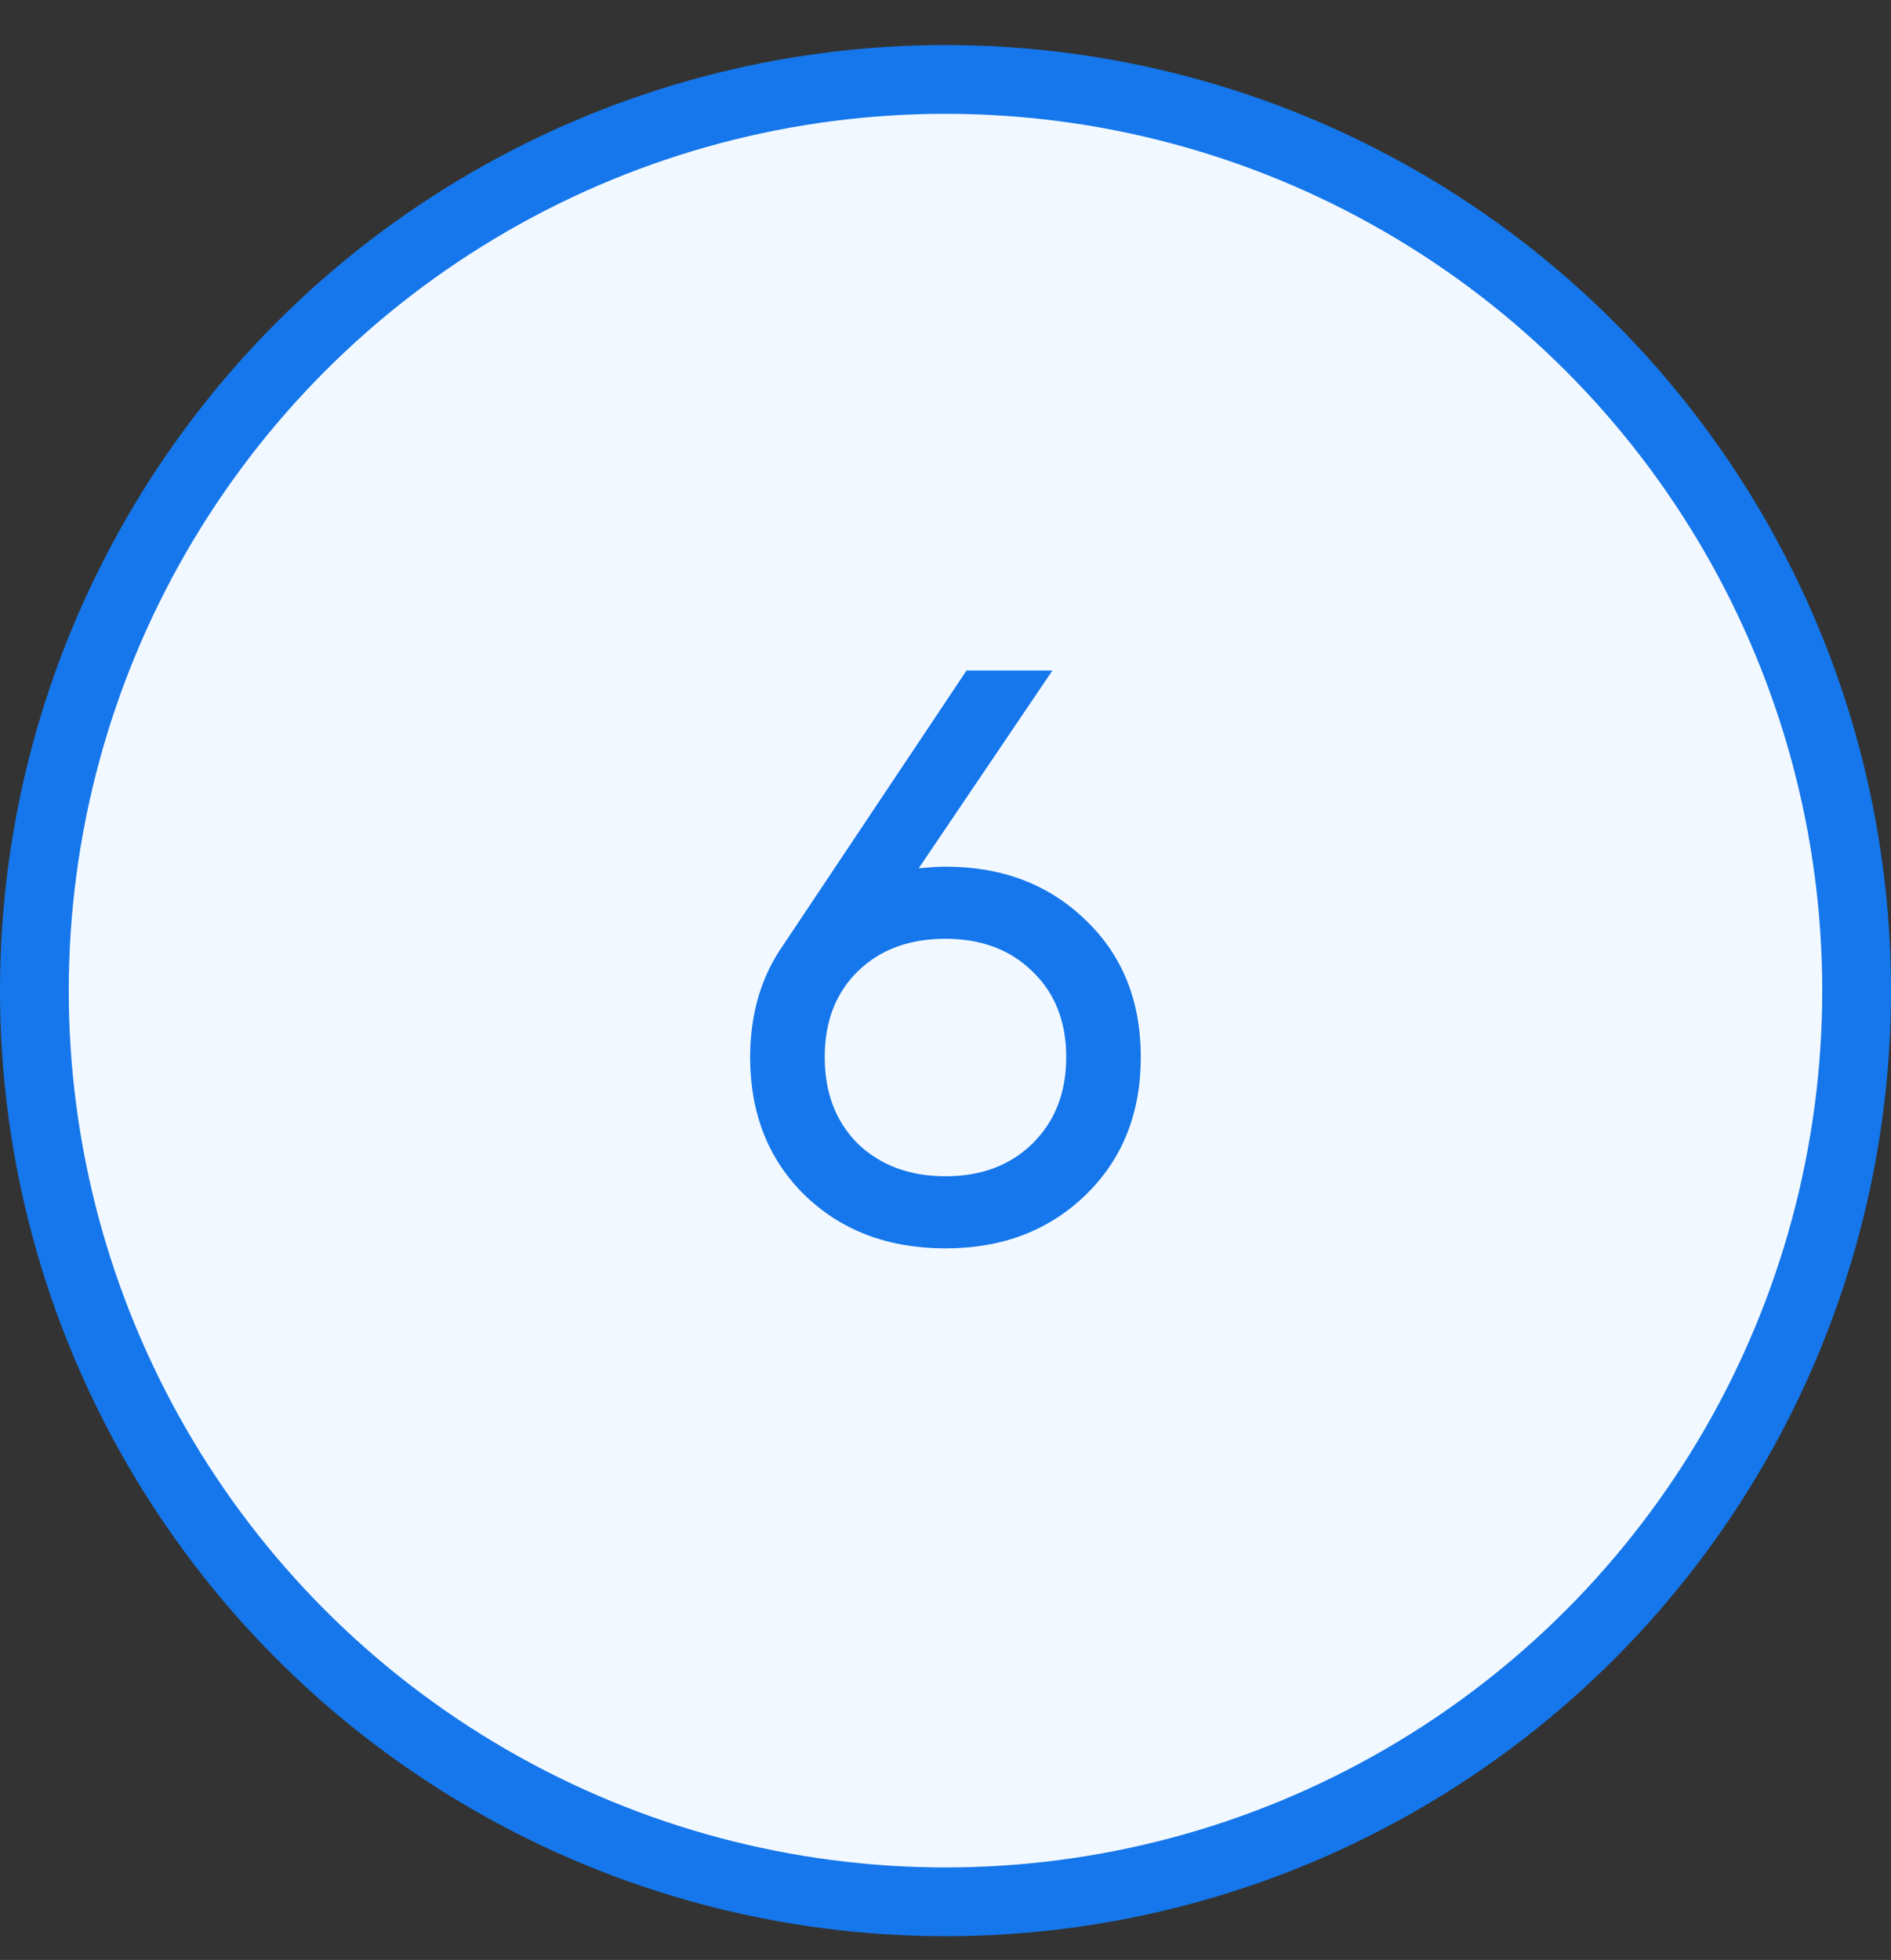
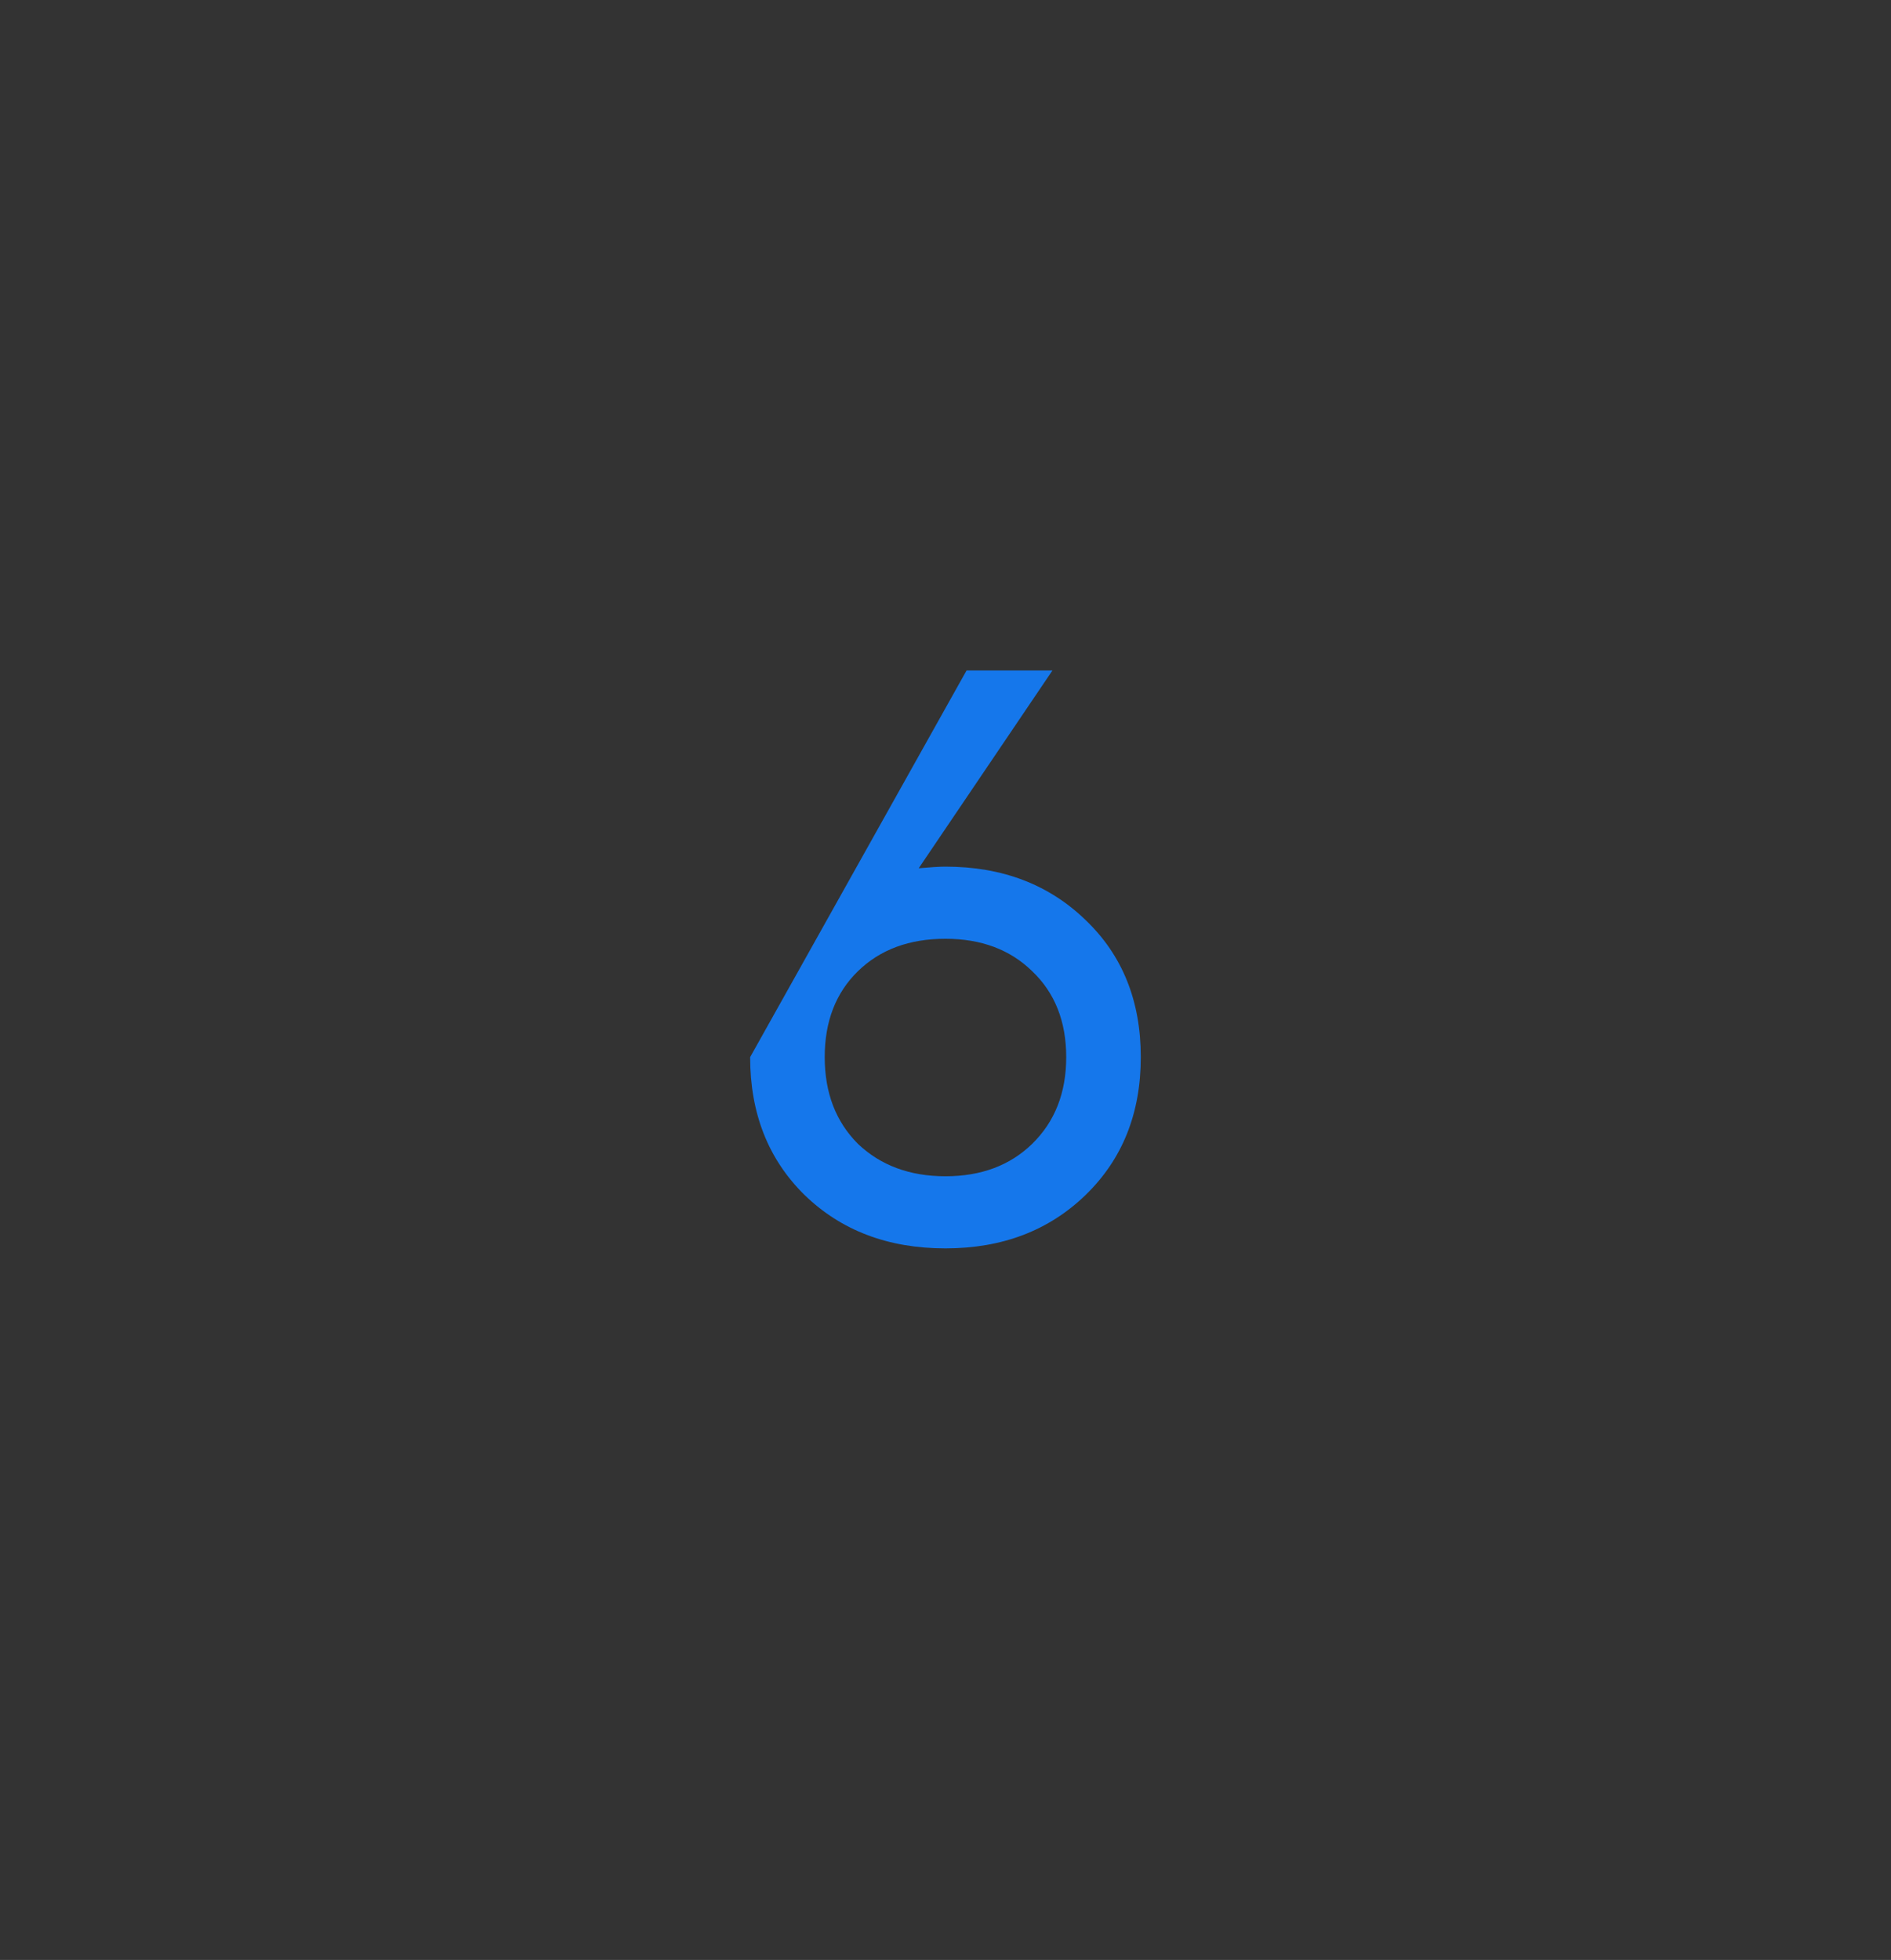
<svg xmlns="http://www.w3.org/2000/svg" width="55" height="57" viewBox="0 0 55 57" fill="none">
  <rect x="0" y="0" width="55" height="57" fill="#333333" stroke="none" />
-   <circle cx="27.5" cy="28.81" r="26.5" fill="#F2F8FF" stroke="#1577EB" stroke-width="2" />
-   <path d="M27.499 25.204C29.149 25.204 30.508 25.723 31.577 26.76C32.645 27.781 33.18 29.109 33.18 30.744C33.18 32.378 32.645 33.714 31.577 34.751C30.508 35.788 29.149 36.306 27.499 36.306C25.833 36.306 24.466 35.788 23.398 34.751C22.345 33.714 21.818 32.378 21.818 30.744C21.818 29.471 22.148 28.371 22.808 27.444L28.112 19.5H30.61L26.721 25.251C27.067 25.22 27.326 25.204 27.499 25.204ZM24.953 33.266C25.613 33.894 26.462 34.209 27.499 34.209C28.536 34.209 29.377 33.894 30.021 33.266C30.681 32.621 31.011 31.781 31.011 30.744C31.011 29.706 30.681 28.874 30.021 28.245C29.377 27.616 28.536 27.302 27.499 27.302C26.446 27.302 25.598 27.616 24.953 28.245C24.309 28.874 23.987 29.706 23.987 30.744C23.987 31.781 24.309 32.621 24.953 33.266Z" fill="#1577EB" />
+   <path d="M27.499 25.204C29.149 25.204 30.508 25.723 31.577 26.76C32.645 27.781 33.18 29.109 33.18 30.744C33.18 32.378 32.645 33.714 31.577 34.751C30.508 35.788 29.149 36.306 27.499 36.306C25.833 36.306 24.466 35.788 23.398 34.751C22.345 33.714 21.818 32.378 21.818 30.744L28.112 19.5H30.61L26.721 25.251C27.067 25.22 27.326 25.204 27.499 25.204ZM24.953 33.266C25.613 33.894 26.462 34.209 27.499 34.209C28.536 34.209 29.377 33.894 30.021 33.266C30.681 32.621 31.011 31.781 31.011 30.744C31.011 29.706 30.681 28.874 30.021 28.245C29.377 27.616 28.536 27.302 27.499 27.302C26.446 27.302 25.598 27.616 24.953 28.245C24.309 28.874 23.987 29.706 23.987 30.744C23.987 31.781 24.309 32.621 24.953 33.266Z" fill="#1577EB" />
</svg>